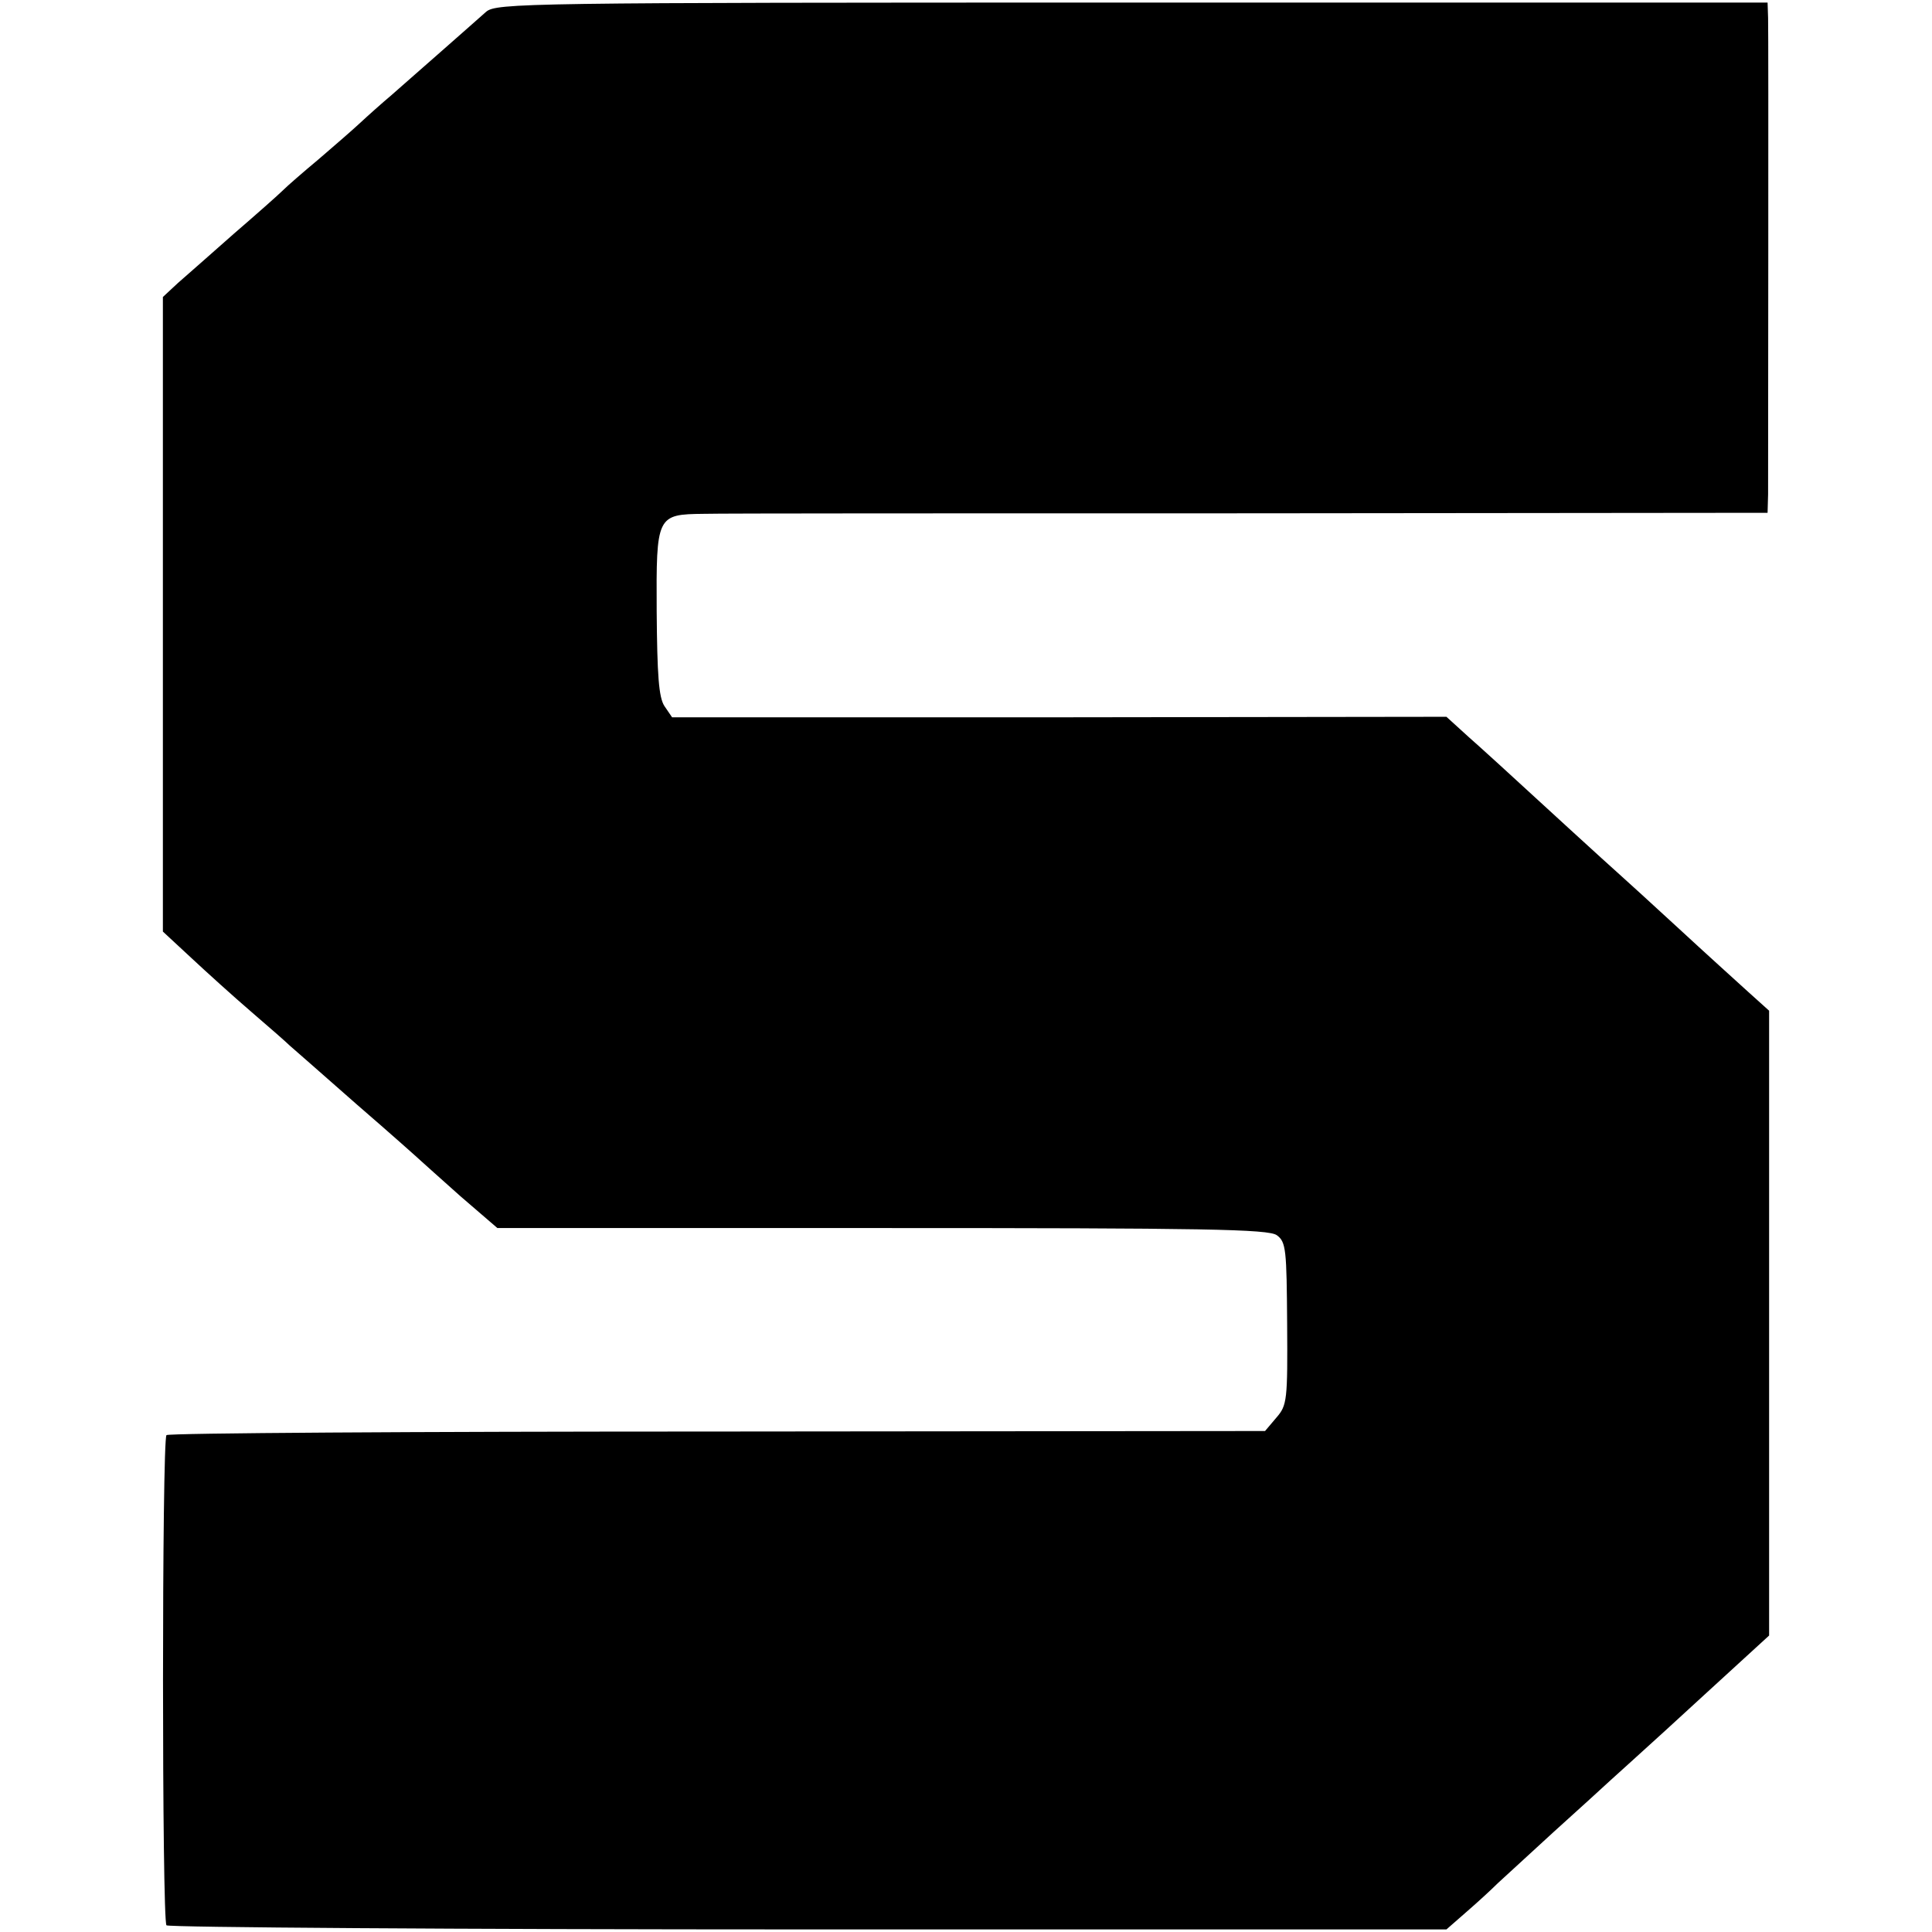
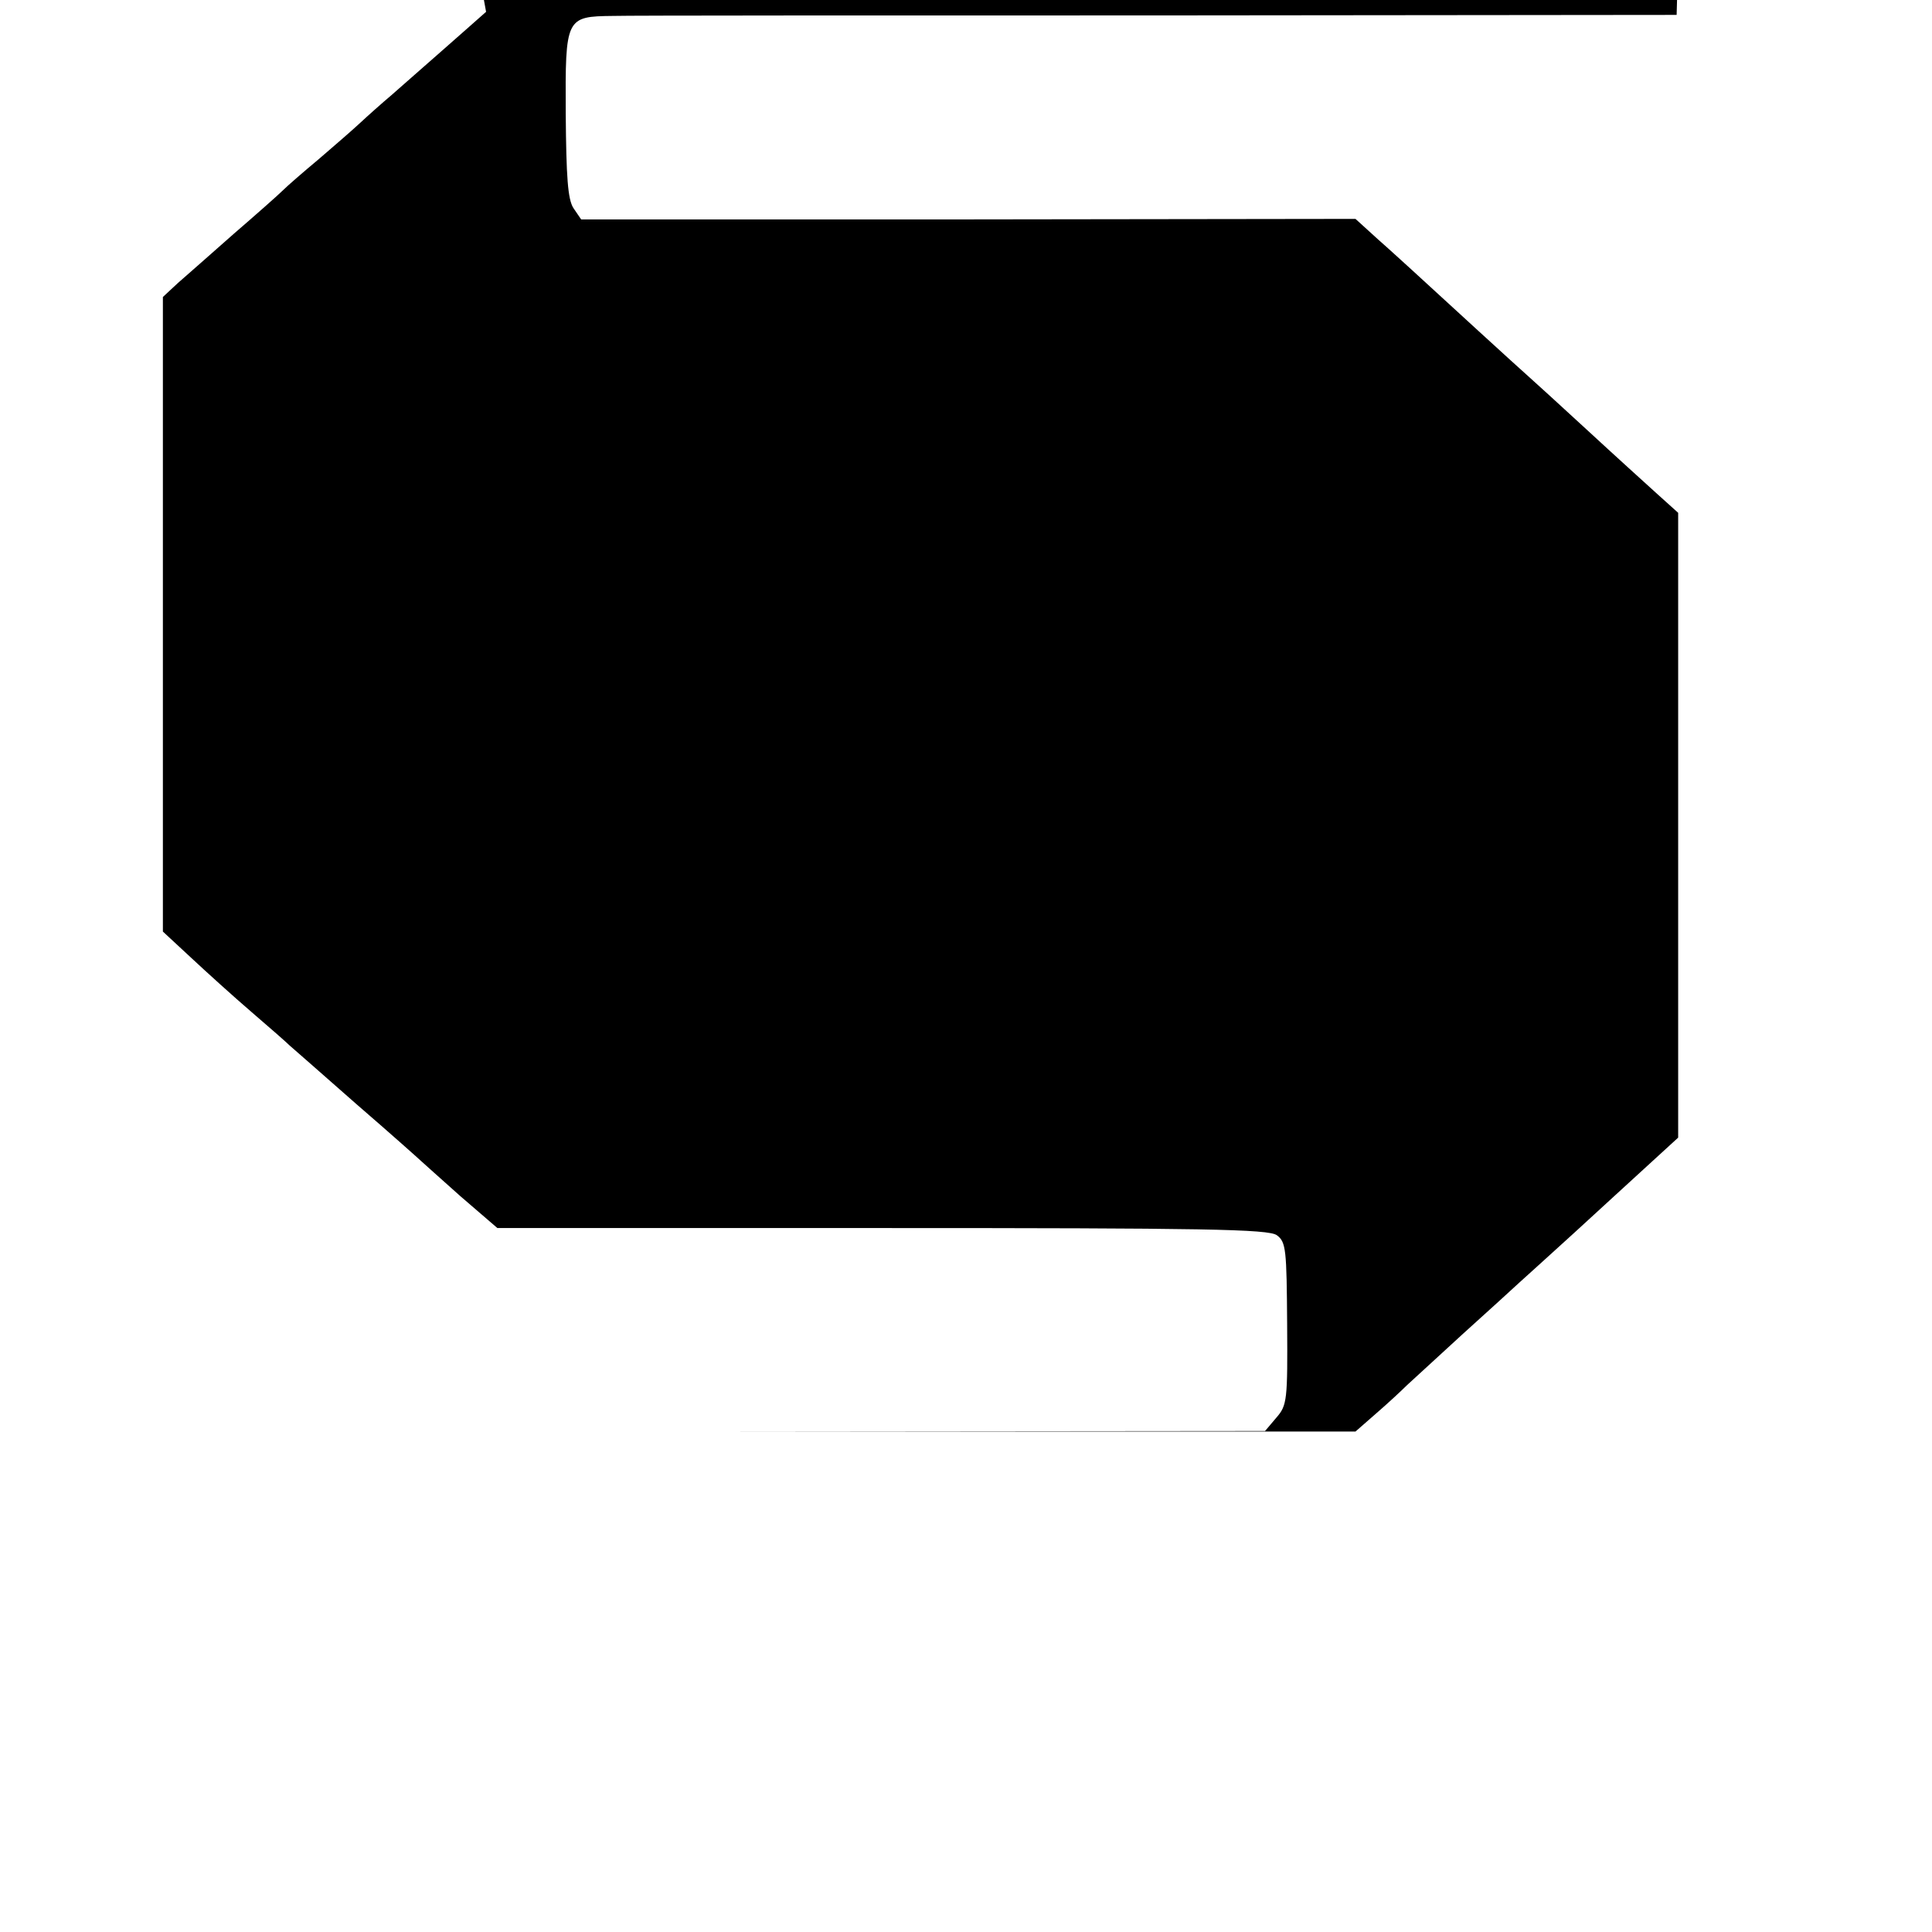
<svg xmlns="http://www.w3.org/2000/svg" version="1.0" width="376pt" height="376pt" viewBox="0 0 376 376" preserveAspectRatio="xMidYMid meet">
  <g transform="translate(0,376) scale(0.1,-0.1)" fill="#000000" stroke="none">
-     <path d="M946 3737 c-11 -10 -50 -44 -85 -75 -35 -31 -80 -70 -99 -87 -19 -16 -47 -41 -62 -55 -15 -14 -51 -45 -80 -70 -30 -25 -61 -52 -69 -60 -9 -9 -52 -47 -96 -85 -44 -39 -93 -82 -109 -96 l-29 -27 0 -618 0 -617 55 -51 c30 -28 83 -76 118 -106 35 -30 68 -59 74 -65 6 -5 65 -57 131 -115 66 -57 122 -107 125 -110 3 -3 37 -33 76 -68 l72 -62 749 0 c626 0 752 -2 768 -14 18 -13 19 -29 20 -172 1 -149 0 -159 -21 -183 l-22 -26 -1066 -1 c-586 0 -1069 -3 -1072 -7 -9 -9 -9 -945 0 -954 4 -4 566 -8 1249 -8 l1242 0 40 35 c22 19 49 44 60 55 12 11 61 56 109 100 49 44 98 89 110 100 12 11 60 54 107 97 46 42 110 101 143 131 l59 54 0 608 0 608 -40 36 c-22 20 -84 76 -137 125 -53 49 -105 96 -115 105 -15 13 -169 154 -231 211 -9 8 -36 33 -61 55 l-44 40 -754 -1 -753 0 -15 22 c-11 17 -14 60 -15 184 -1 187 0 189 92 190 30 1 508 1 1063 1 l1007 1 1 36 c0 61 1 895 0 927 l-1 30 -1236 0 c-1185 0 -1238 -1 -1258 -18z" />
+     <path d="M946 3737 c-11 -10 -50 -44 -85 -75 -35 -31 -80 -70 -99 -87 -19 -16 -47 -41 -62 -55 -15 -14 -51 -45 -80 -70 -30 -25 -61 -52 -69 -60 -9 -9 -52 -47 -96 -85 -44 -39 -93 -82 -109 -96 l-29 -27 0 -618 0 -617 55 -51 c30 -28 83 -76 118 -106 35 -30 68 -59 74 -65 6 -5 65 -57 131 -115 66 -57 122 -107 125 -110 3 -3 37 -33 76 -68 l72 -62 749 0 c626 0 752 -2 768 -14 18 -13 19 -29 20 -172 1 -149 0 -159 -21 -183 l-22 -26 -1066 -1 l1242 0 40 35 c22 19 49 44 60 55 12 11 61 56 109 100 49 44 98 89 110 100 12 11 60 54 107 97 46 42 110 101 143 131 l59 54 0 608 0 608 -40 36 c-22 20 -84 76 -137 125 -53 49 -105 96 -115 105 -15 13 -169 154 -231 211 -9 8 -36 33 -61 55 l-44 40 -754 -1 -753 0 -15 22 c-11 17 -14 60 -15 184 -1 187 0 189 92 190 30 1 508 1 1063 1 l1007 1 1 36 c0 61 1 895 0 927 l-1 30 -1236 0 c-1185 0 -1238 -1 -1258 -18z" />
  </g>
</svg>